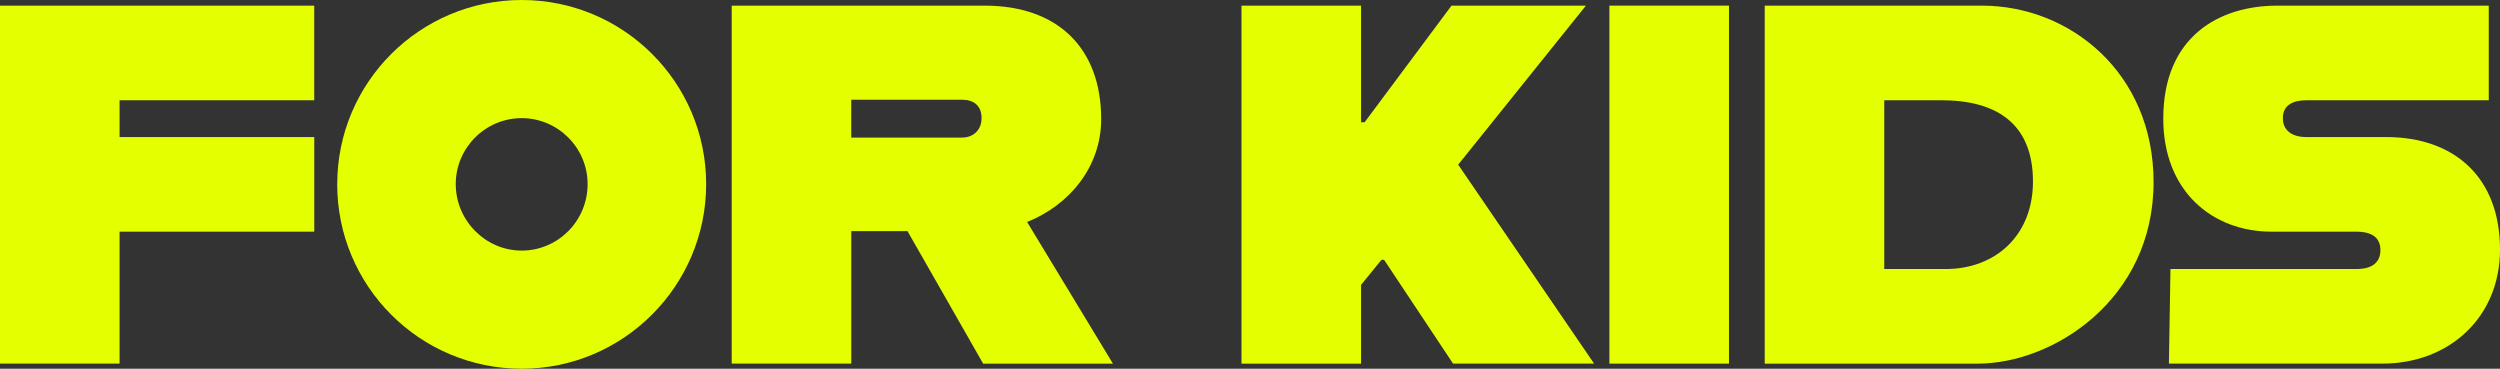
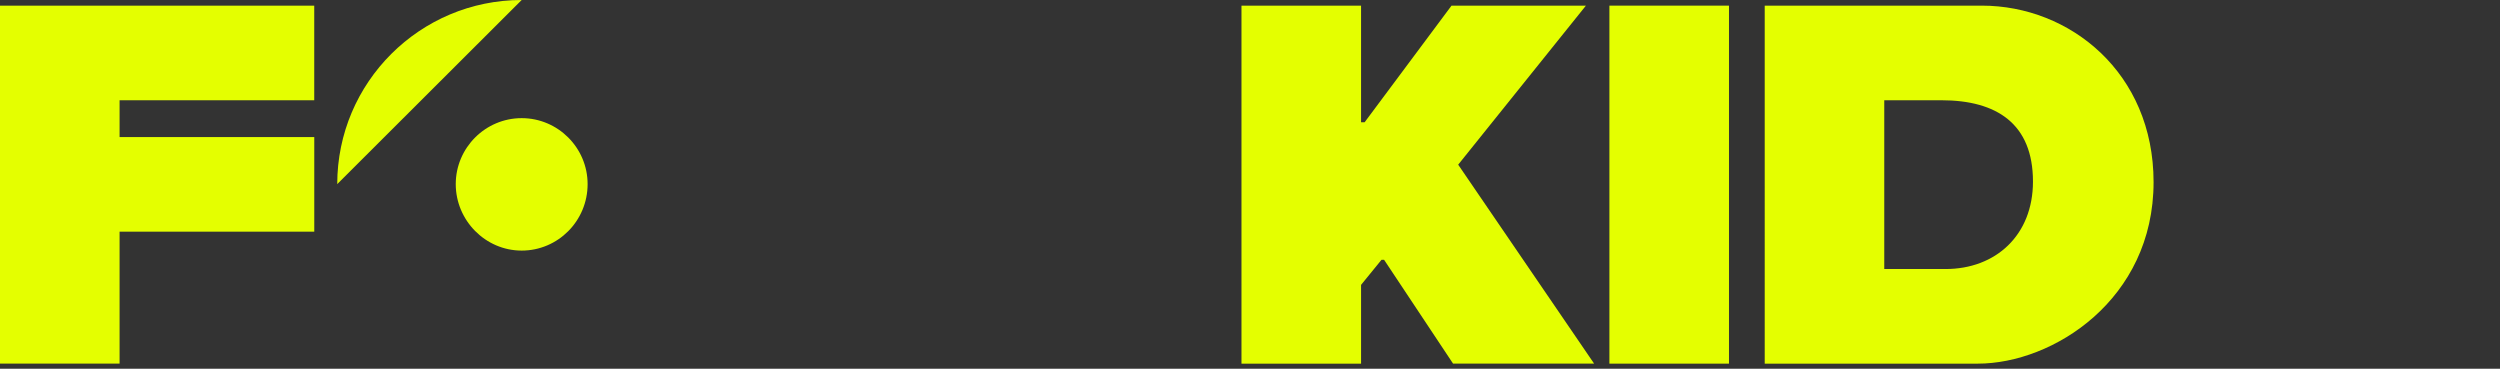
<svg xmlns="http://www.w3.org/2000/svg" version="1.1" viewBox="0 0 678 100">
  <rect x="0" y="0" width="678" height="100" fill="#333333" stroke="none" />
  <g>
    <g id="tit">
      <g>
        <path d="M32.43,27.18v9.99h52.8v25.66h-52.8v35.78H0V1.53h85.22v25.66h-52.8Z" fill="#e4ff00" />
-         <path d="M91.46,49.93C91.46,22.33,113.91,0,141.48,0s50.03,22.33,50.03,49.93-22.45,50.07-50.03,50.07-50.03-22.33-50.03-50.07ZM159.36,49.93c0-9.85-8.04-17.89-17.88-17.89s-17.88,8.04-17.88,17.89,8.04,18.03,17.88,18.03,17.88-8.04,17.88-18.03Z" fill="#e4ff00" />
-         <path d="M246.11,62.69h-15.24v35.92h-32.43V1.53h68.6c19.68,0,31.6,11.37,31.6,30.79,0,12.9-8.59,23.3-20.09,27.88l23.28,38.42h-35.2l-20.51-35.92ZM230.86,37.31h30.07c3.05,0,5.27-2.08,5.27-5.27,0-3.47-2.22-4.99-5.27-4.99h-30.07v10.26Z" fill="#e4ff00" />
+         <path d="M91.46,49.93C91.46,22.33,113.91,0,141.48,0ZM159.36,49.93c0-9.85-8.04-17.89-17.88-17.89s-17.88,8.04-17.88,17.89,8.04,18.03,17.88,18.03,17.88-8.04,17.88-18.03Z" fill="#e4ff00" />
        <path d="M374.66,70.46l-5.54,6.8v21.36h-32.43V1.53h32.43v31.62h.97l23.56-31.62h36.45l-34.64,43.13,36.86,53.95h-38.25l-18.71-28.16h-.69Z" fill="#e4ff00" />
        <path d="M436.47,1.53h32.43v97.09h-32.43V1.53Z" fill="#e4ff00" />
        <path d="M584.05,49.38c0,31.9-27.3,49.24-47.67,49.24h-57.79V1.53h58.9c23.84,0,46.56,18.17,46.56,47.85ZM551.34,49.24c0-15.67-9.84-22.05-24.81-22.05h-15.52v45.77h16.63c13.58,0,23.7-9.15,23.7-23.72Z" fill="#e4ff00" />
-         <path d="M588.62,72.95h50.58c4.3,0,6.37-1.94,6.37-5.13s-2.08-4.99-6.51-4.99h-23c-16.21,0-29.38-11.1-29.38-30.65,0-22.47,15.38-30.65,30.9-30.65h57.37v25.66h-49.47c-3.74,0-6.37,1.39-6.37,4.85s2.63,5.13,6.37,5.13h21.62c18.57,0,30.9,10.96,30.9,30.51,0,18.45-13.86,30.93-31.87,30.93h-57.92l.42-25.66Z" fill="#e4ff00" />
      </g>
    </g>
  </g>
</svg>